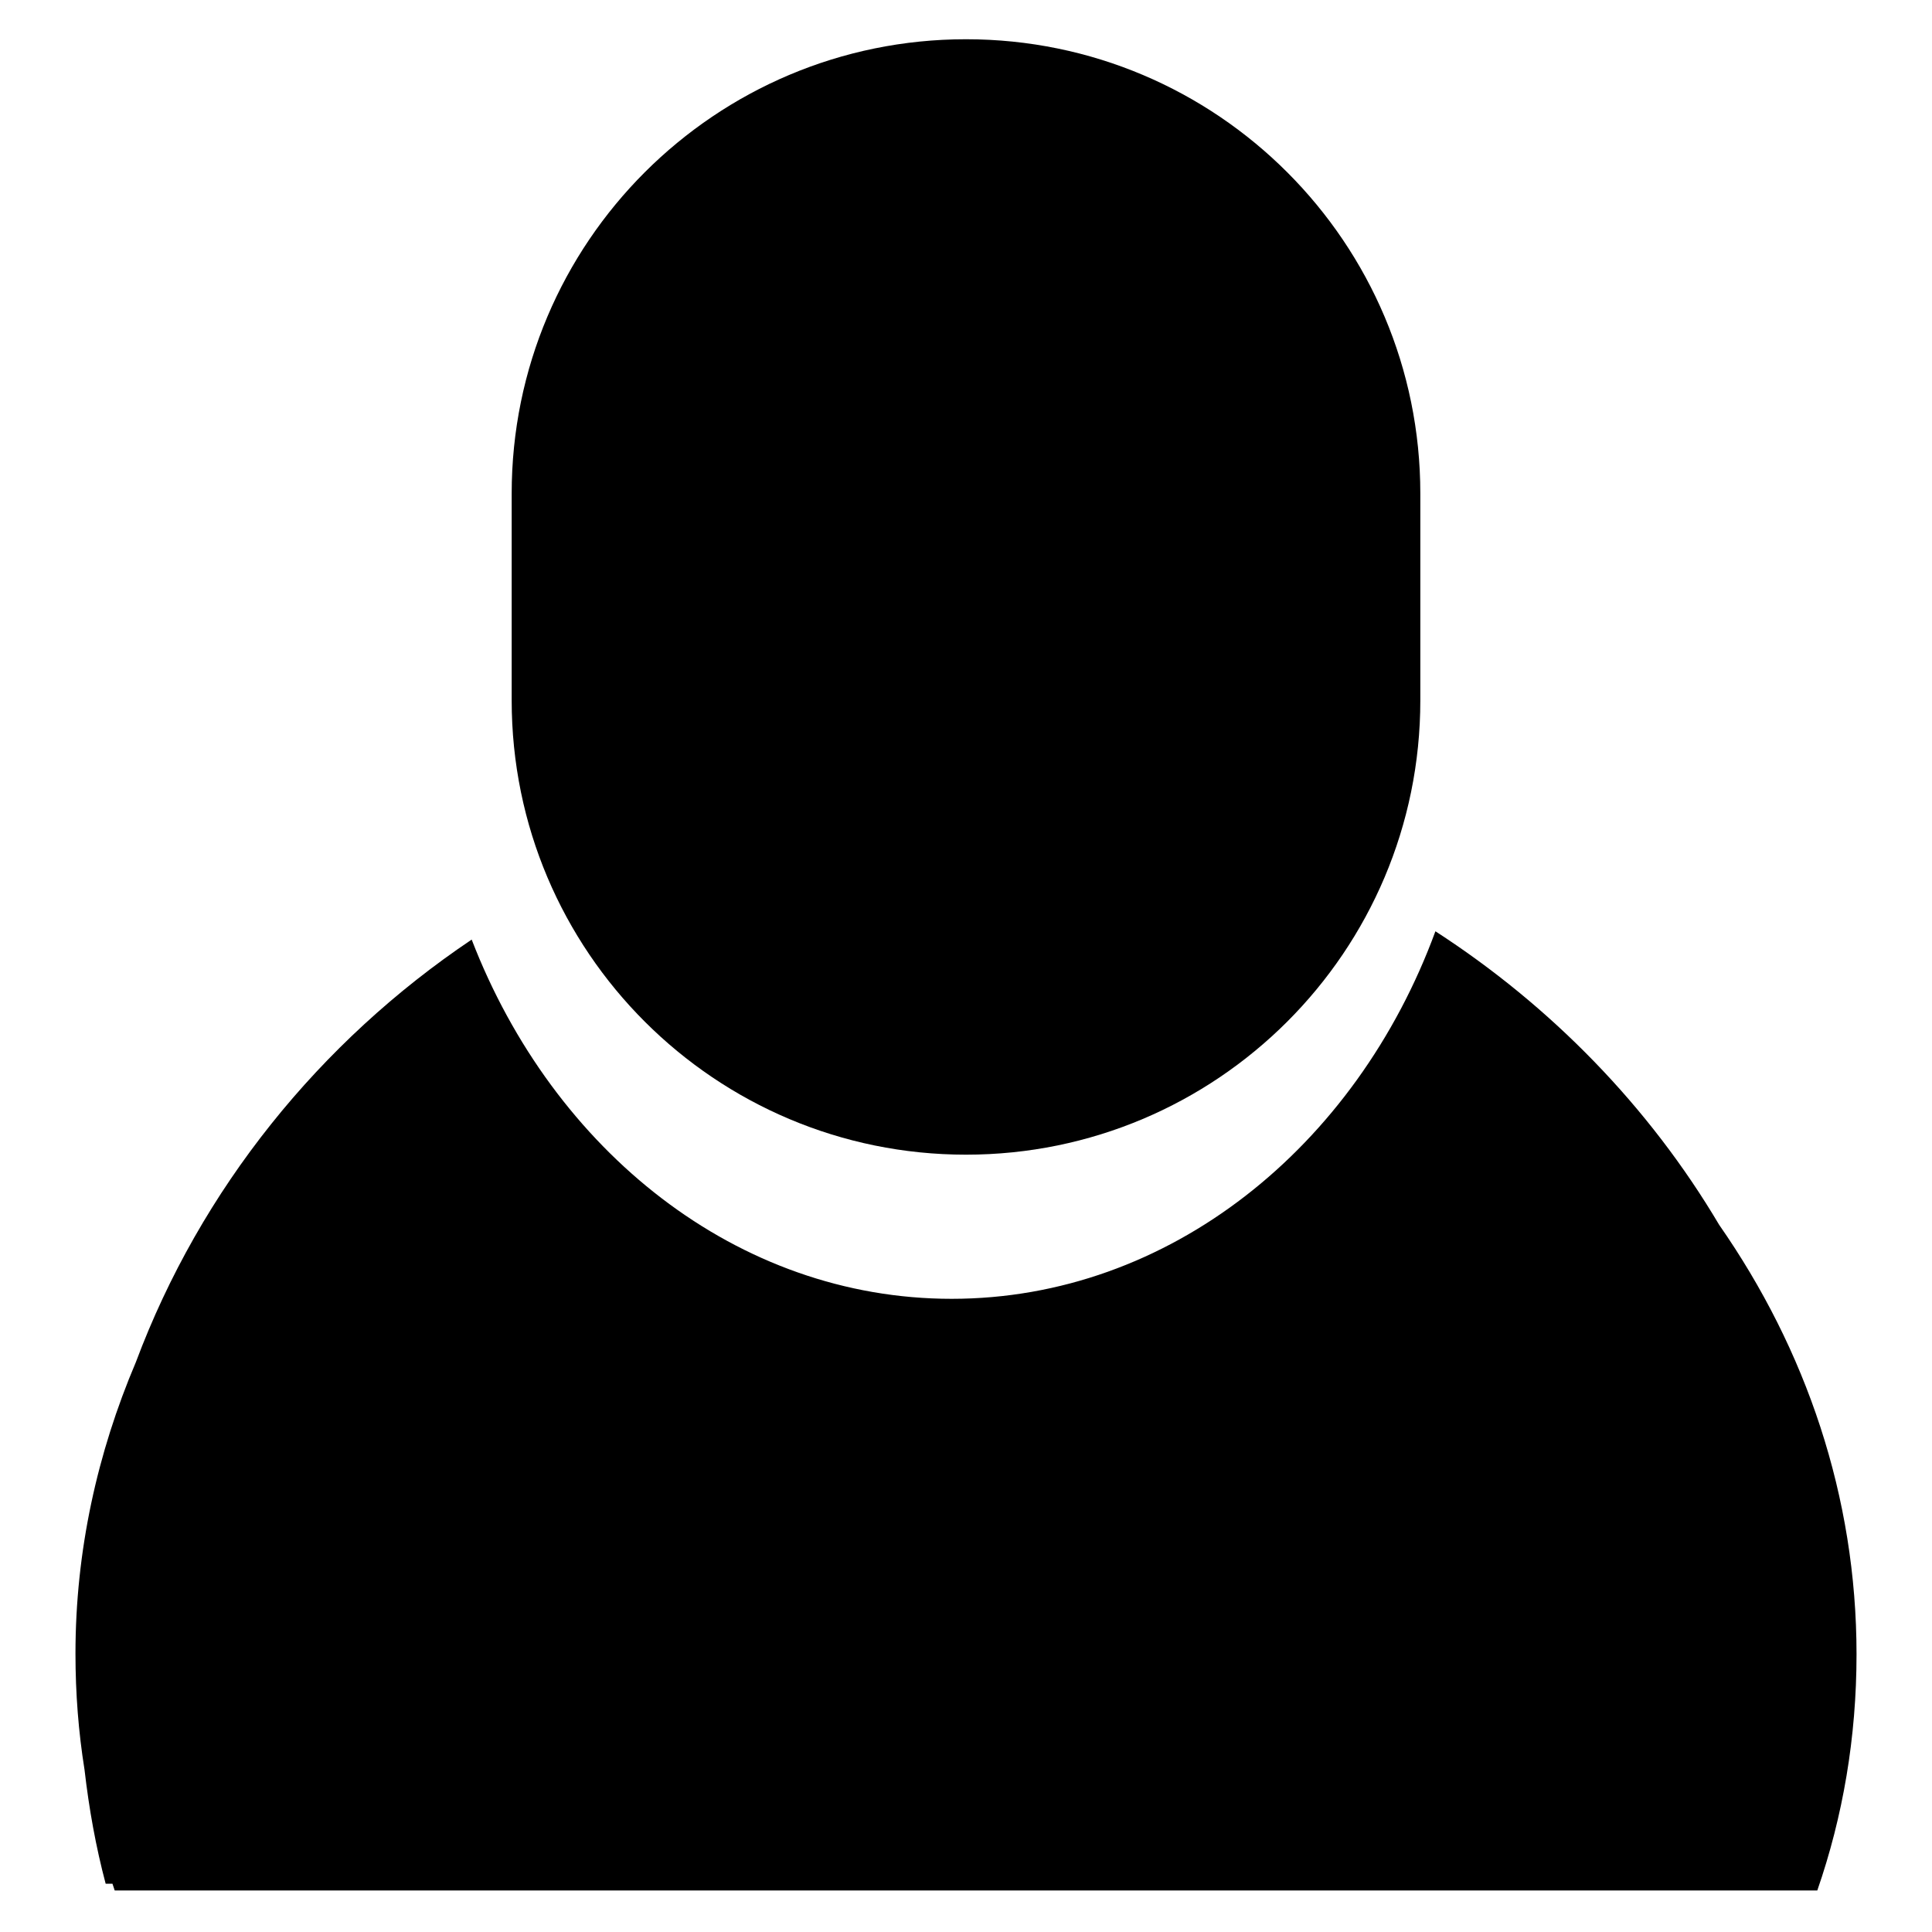
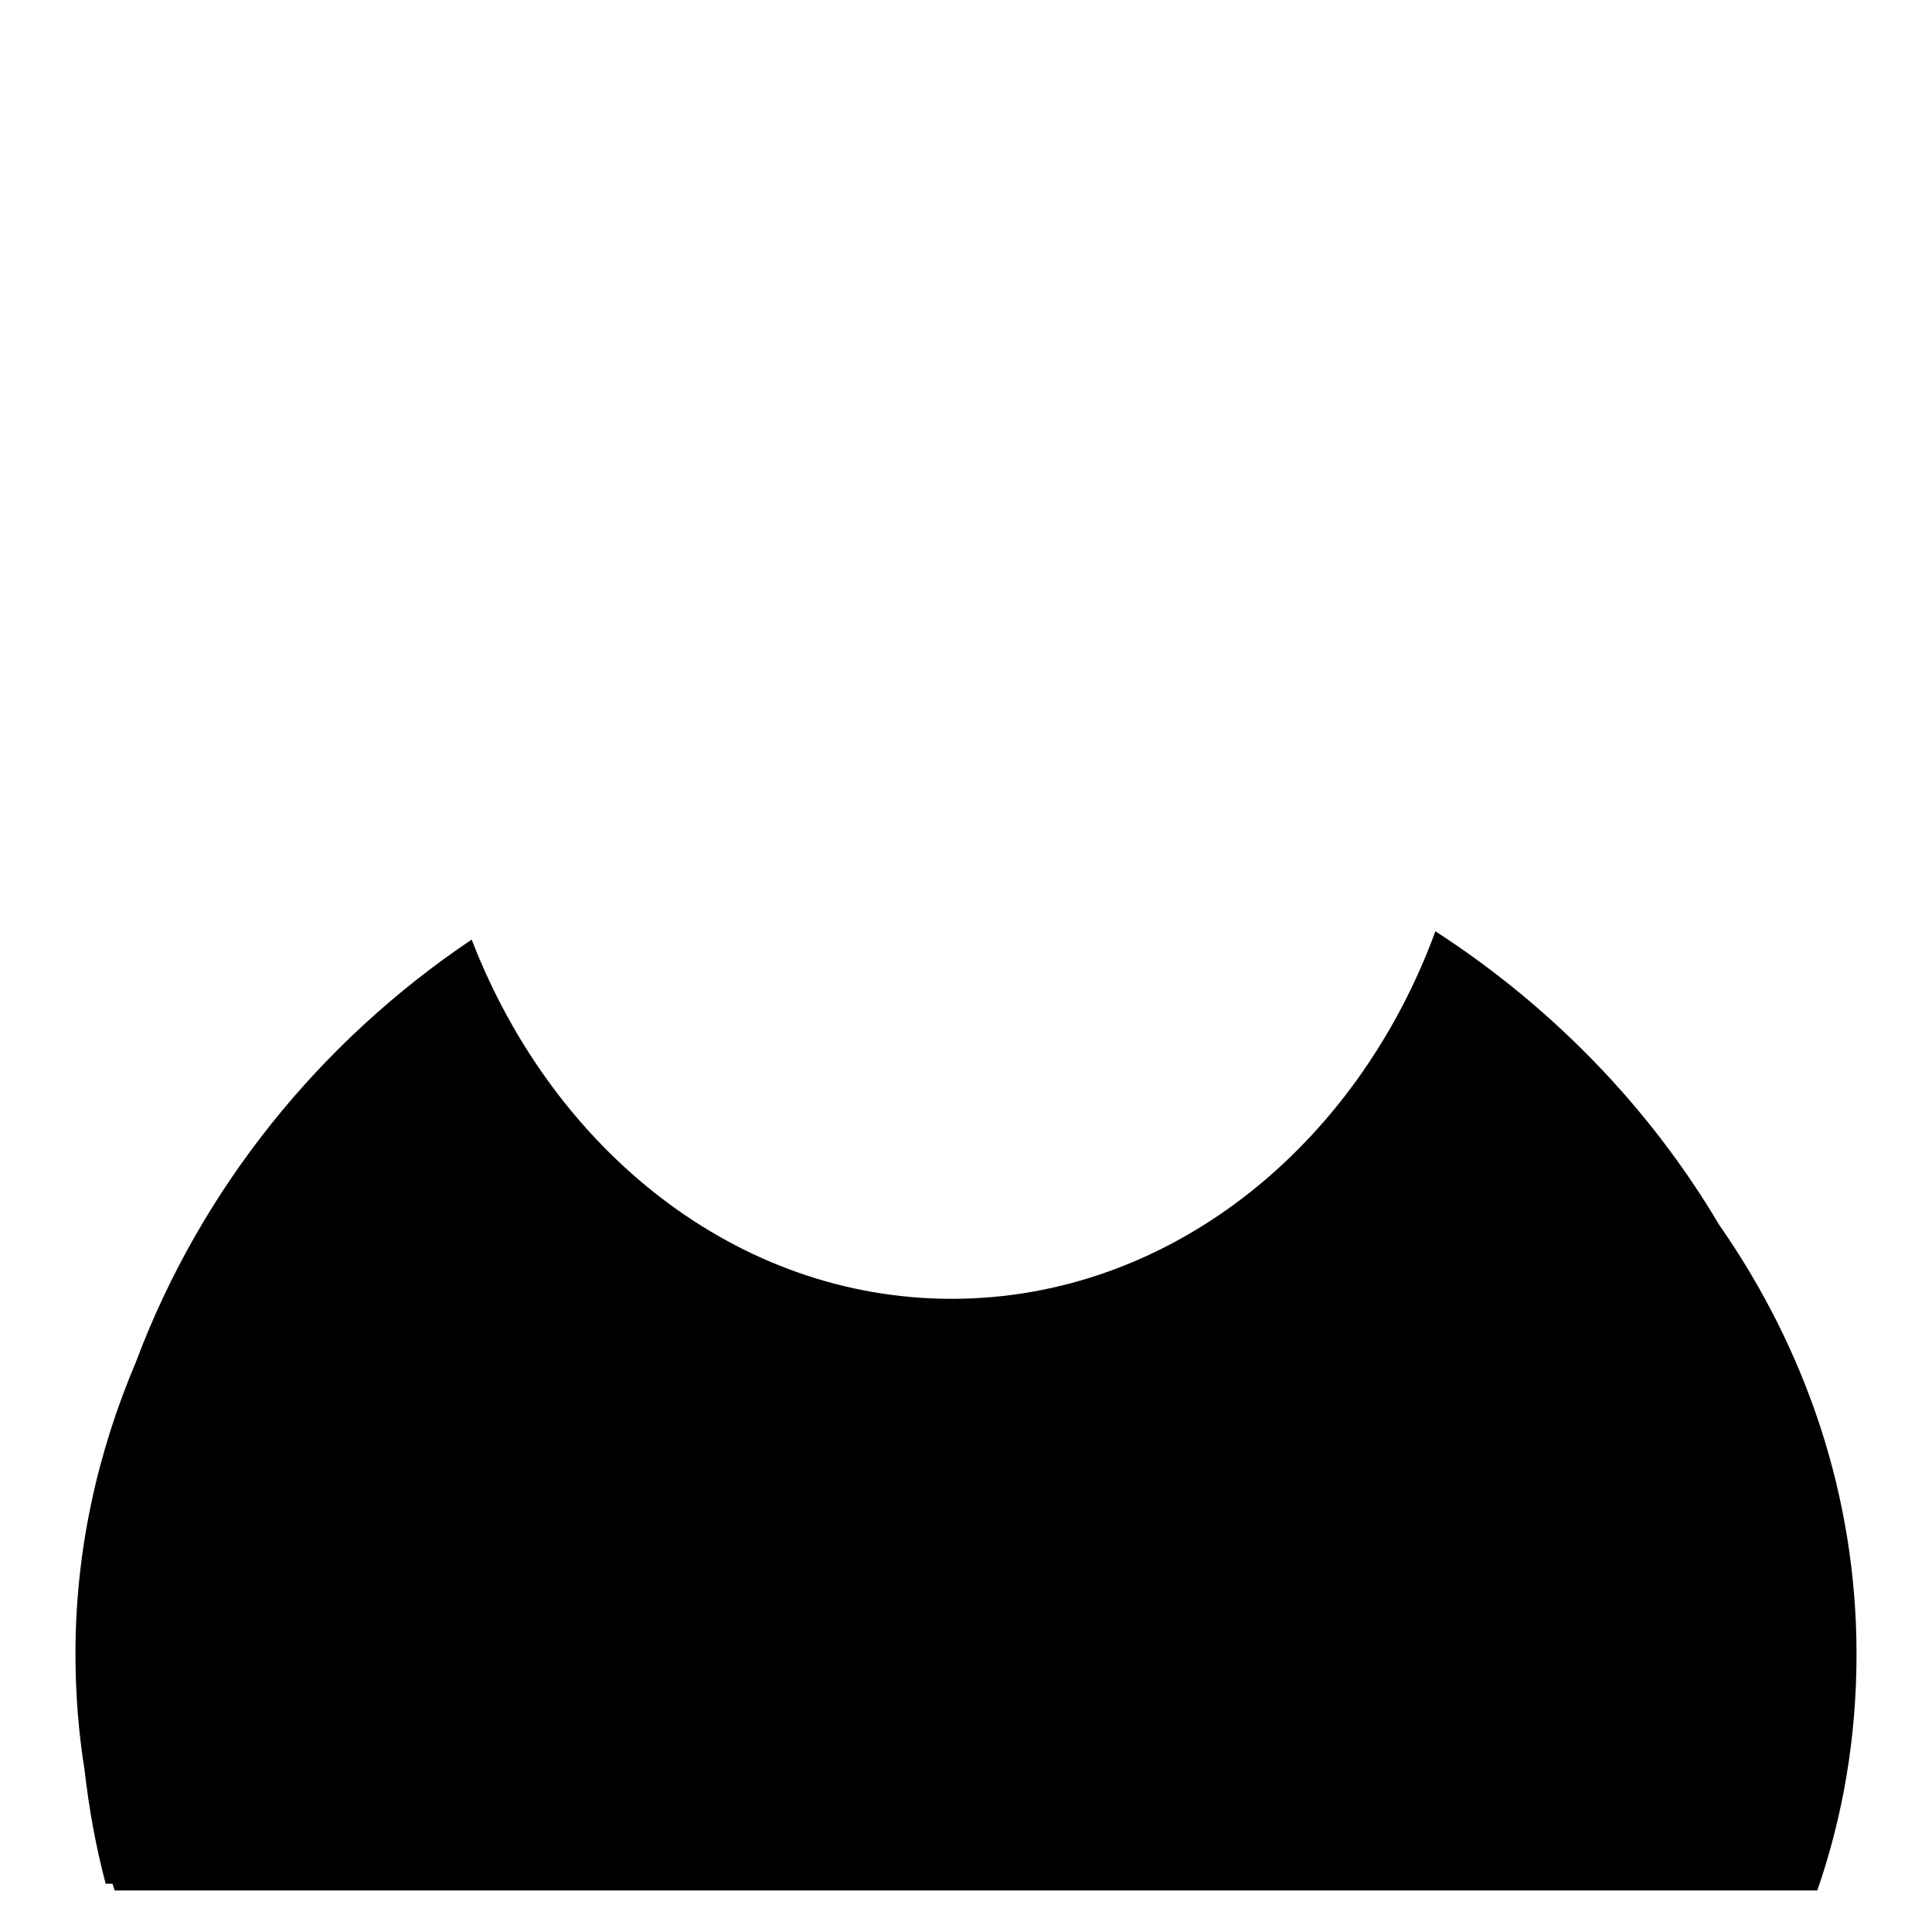
<svg xmlns="http://www.w3.org/2000/svg" version="1.1" x="0px" y="0px" viewBox="0 0 256 256" enable-background="new 0 0 256 256" xml:space="preserve">
  <g>
    <g>
-       <path fill="#000000" d="M128,153c33.2,0,60.2-26.9,60.2-60.2v-6V71.4v-6c0-33.2-26.9-60.2-60.2-60.2c-33.2,0-60.2,26.9-60.2,60.2v6v15.4v6C67.8,126.1,94.8,153,128,153z" />
      <path fill="#000000" d="M246,219.2c0-20.9-6.7-40.4-18.2-56.9c-9.3-15.7-22.3-29-37.6-38.9c-10.5,28.6-35.3,48.7-64.1,48.7c-28.4,0-52.8-19.6-63.6-47.6c-20.1,13.5-35.9,33-44.5,56c-5.1,12-8,25-8,38.6c0,5.3,0.4,10.4,1.2,15.4c0.6,5.2,1.5,10.2,2.8,15.1h0.9c0.1,0.3,0.2,0.6,0.3,0.9h0.3l0,0h225l0,0h0.3C244.2,240.7,246,230.2,246,219.2z" />
    </g>
  </g>
</svg>